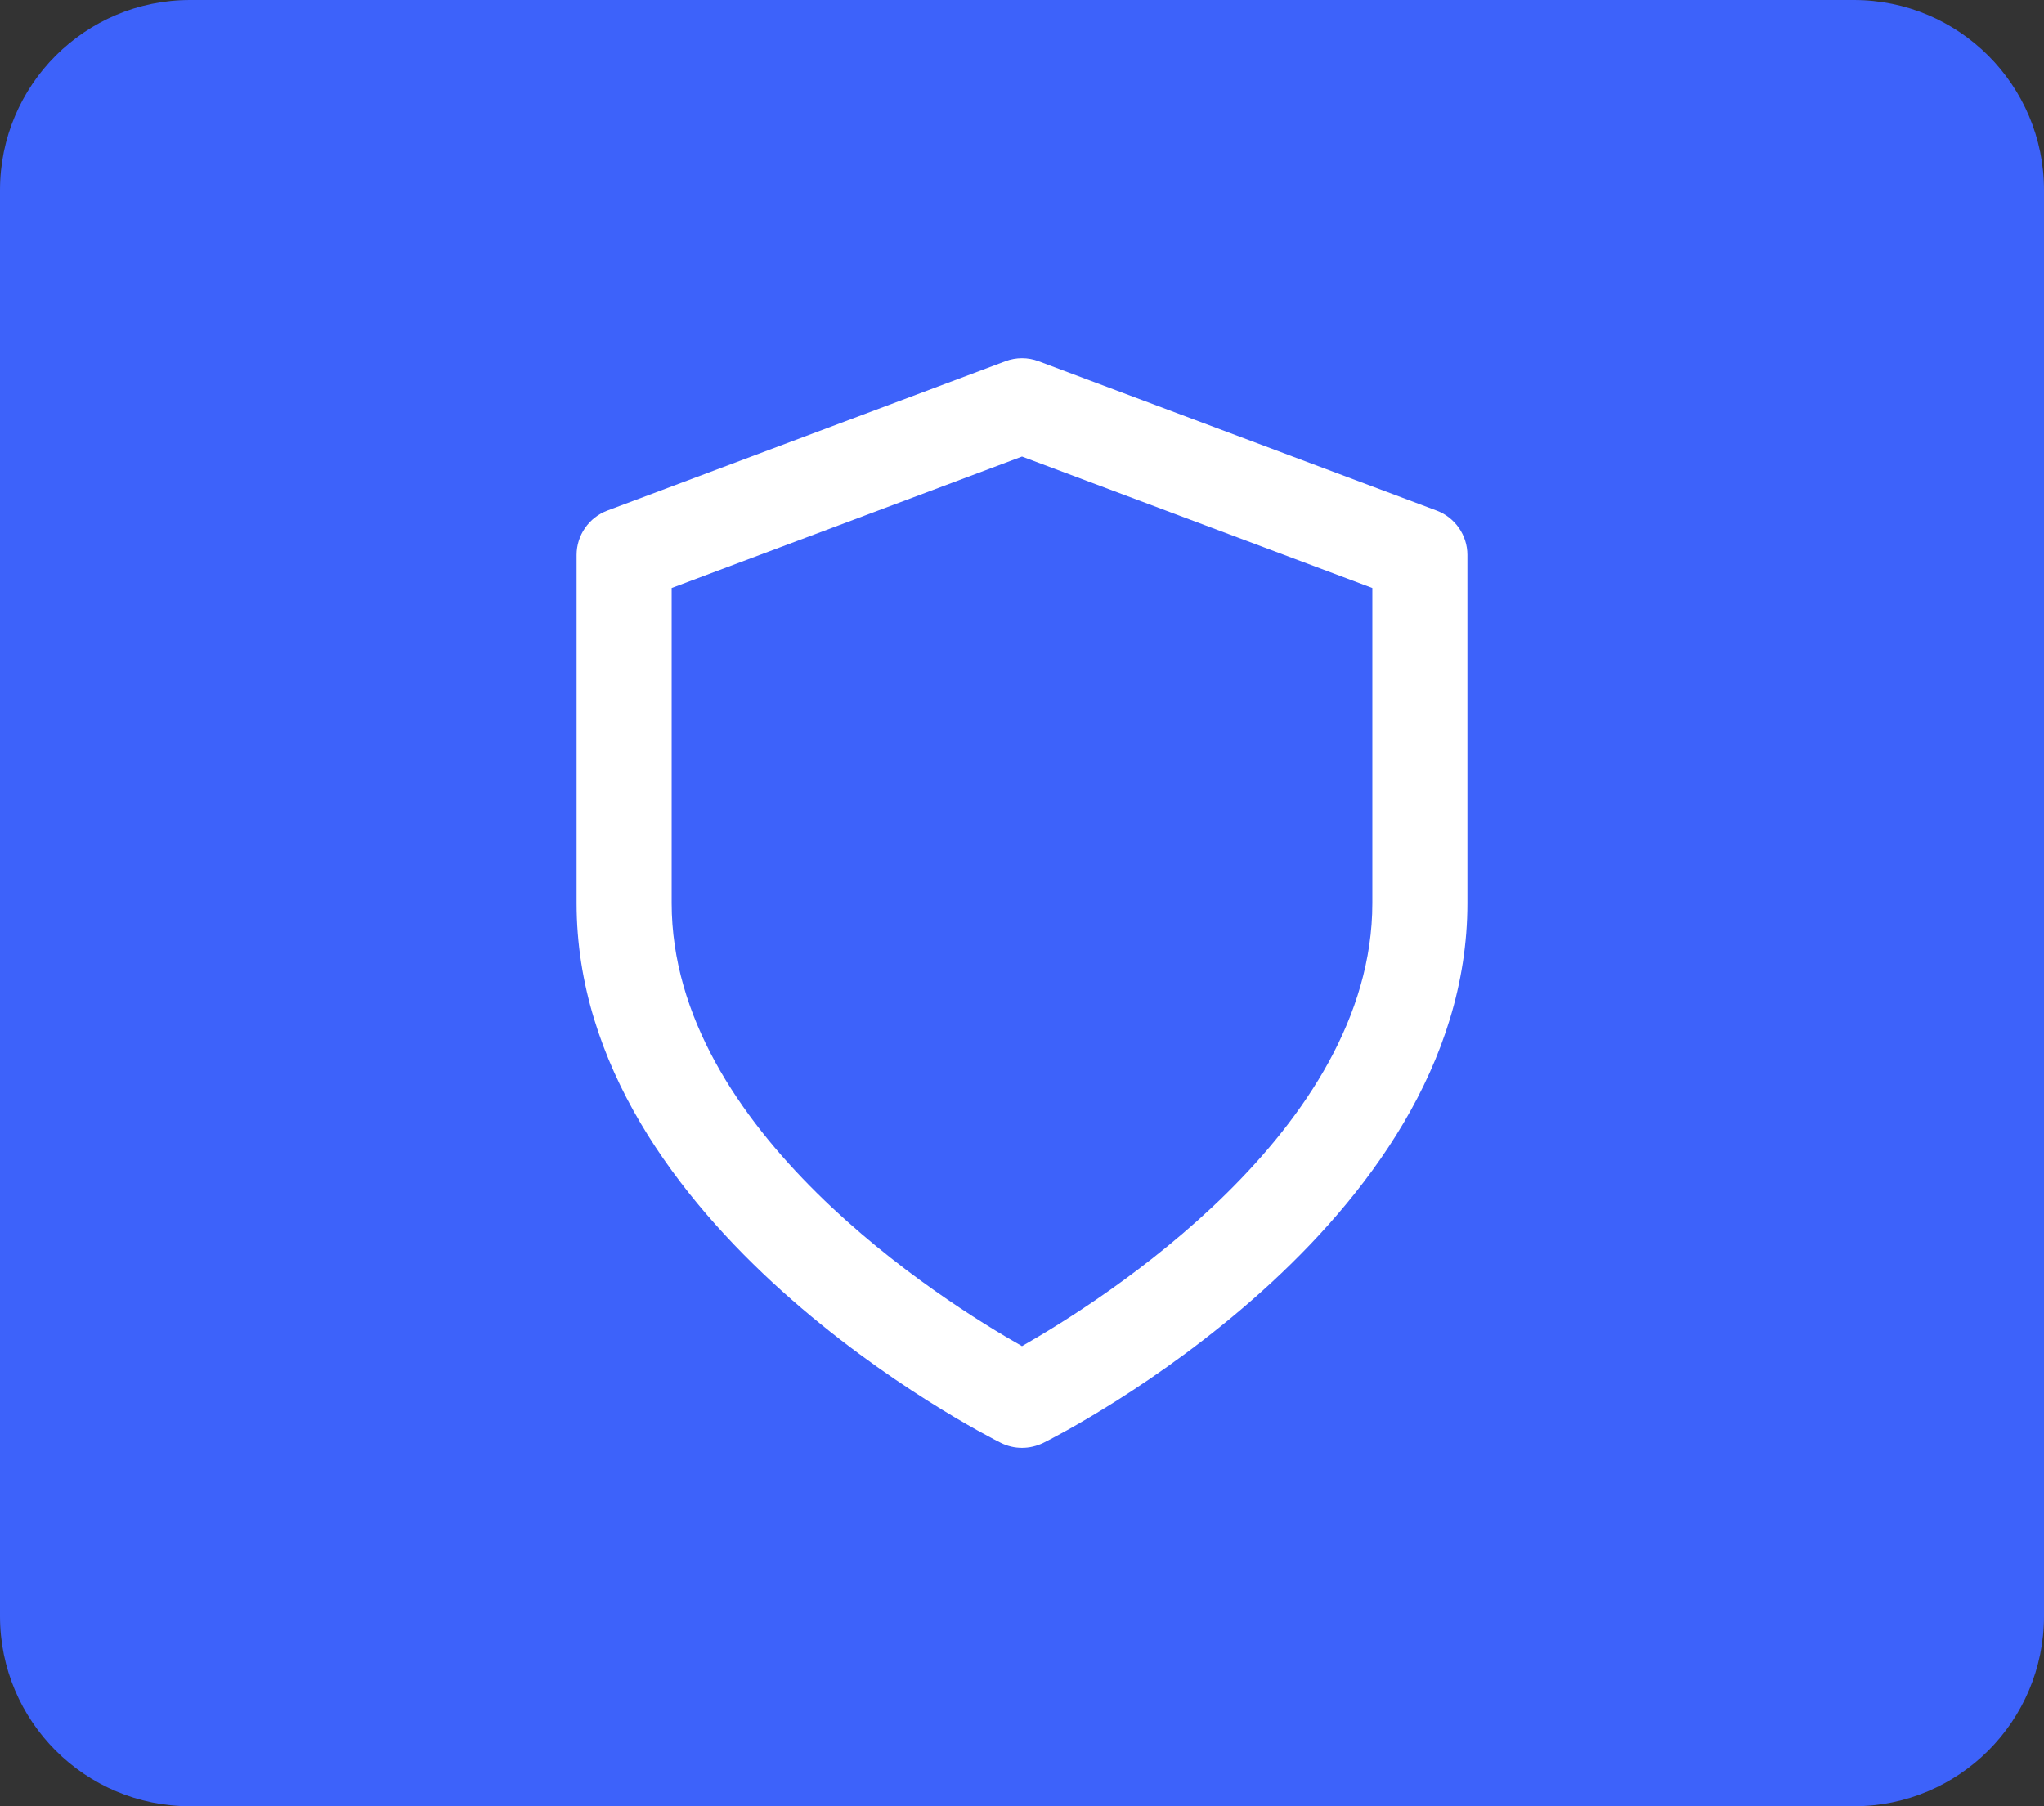
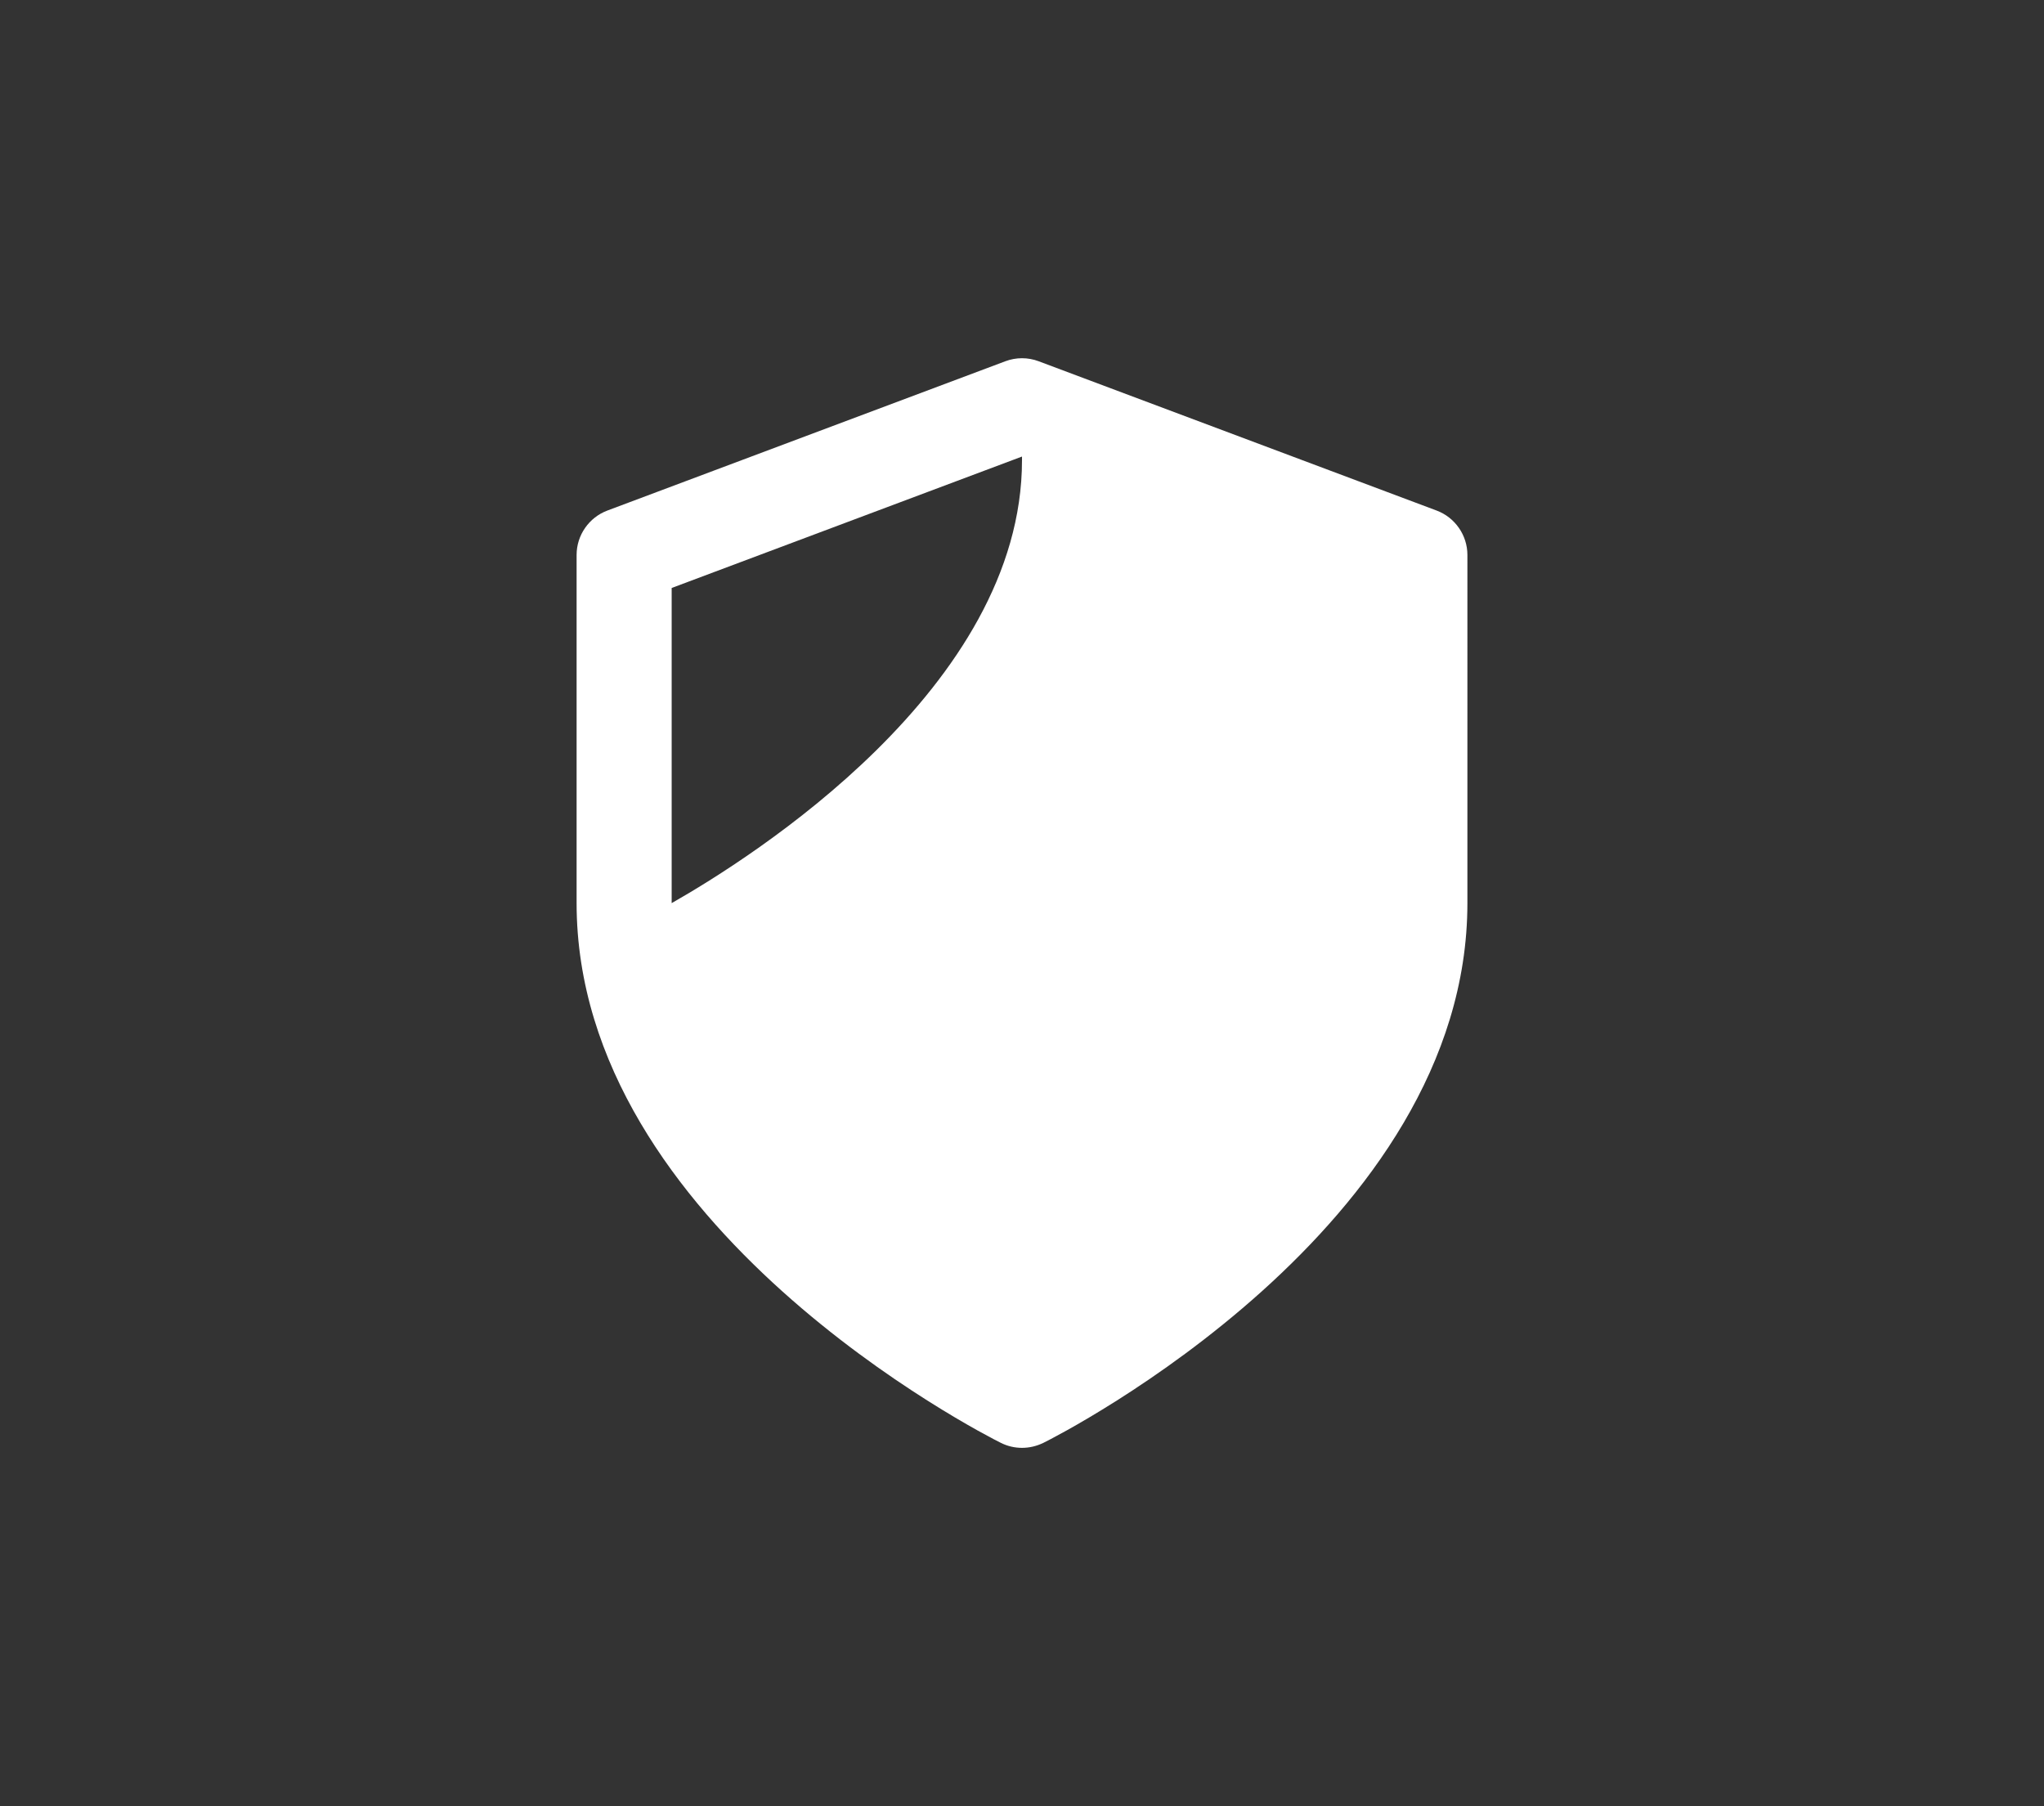
<svg xmlns="http://www.w3.org/2000/svg" version="1.1" id="Ebene_1" x="0px" y="0px" viewBox="0 0 86 76" style="enable-background:new 0 0 86 76;" xml:space="preserve">
  <rect x="0" y="0" width="86" height="76" fill="#333333" stroke="none" />
  <style type="text/css">
	.st0{fill:#3234CF;}
	.st1{fill:#010433;}
	.st2{fill:#F0F4FF;}
	.st3{fill:#D2D6E6;}
	.st4{fill:#3D62FA;}
	.st5{fill:#FFFFFF;}
	.st6{fill:none;stroke:#010433;stroke-width:0.25;stroke-miterlimit:10;}
	.st7{clip-path:url(#SVGID_00000098182882908415016830000013128301236497664154_);}
	.st8{fill:none;stroke:#010433;stroke-width:0.6;stroke-miterlimit:10;}
	.st9{fill:none;stroke:#FFFFFF;stroke-width:4;stroke-linecap:round;stroke-linejoin:round;}
</style>
  <g>
    <g>
-       <path class="st4" d="M78,76H8c-4.42,0-8-3.58-8-8V8c0-4.42,3.58-8,8-8h70c4.42,0,8,3.58,8,8v60C86,72.42,82.42,76,78,76z" />
-     </g>
+       </g>
    <g id="shield_00000165218267256241591960000018355323176282923930_">
-       <path class="st5" d="M43,60.92c-0.31,0-0.61-0.07-0.89-0.21C41.38,60.35,24.26,51.63,24.26,38V23.35c0-0.83,0.52-1.58,1.3-1.87    l16.74-6.28c0.45-0.17,0.95-0.17,1.4,0l16.74,6.28c0.78,0.29,1.3,1.04,1.3,1.87V38c0,13.63-17.11,22.35-17.84,22.71    C43.61,60.85,43.31,60.92,43,60.92z M28.26,24.74V38c0,9.58,11.41,16.76,14.74,18.64c3.32-1.89,14.74-9.06,14.74-18.64V24.74    L43,19.21L28.26,24.74z" />
+       <path class="st5" d="M43,60.92c-0.31,0-0.61-0.07-0.89-0.21C41.38,60.35,24.26,51.63,24.26,38V23.35c0-0.83,0.52-1.58,1.3-1.87    l16.74-6.28c0.45-0.17,0.95-0.17,1.4,0l16.74,6.28c0.78,0.29,1.3,1.04,1.3,1.87V38c0,13.63-17.11,22.35-17.84,22.71    C43.61,60.85,43.31,60.92,43,60.92z M28.26,24.74V38c3.32-1.89,14.74-9.06,14.74-18.64V24.74    L43,19.21L28.26,24.74z" />
    </g>
  </g>
</svg>